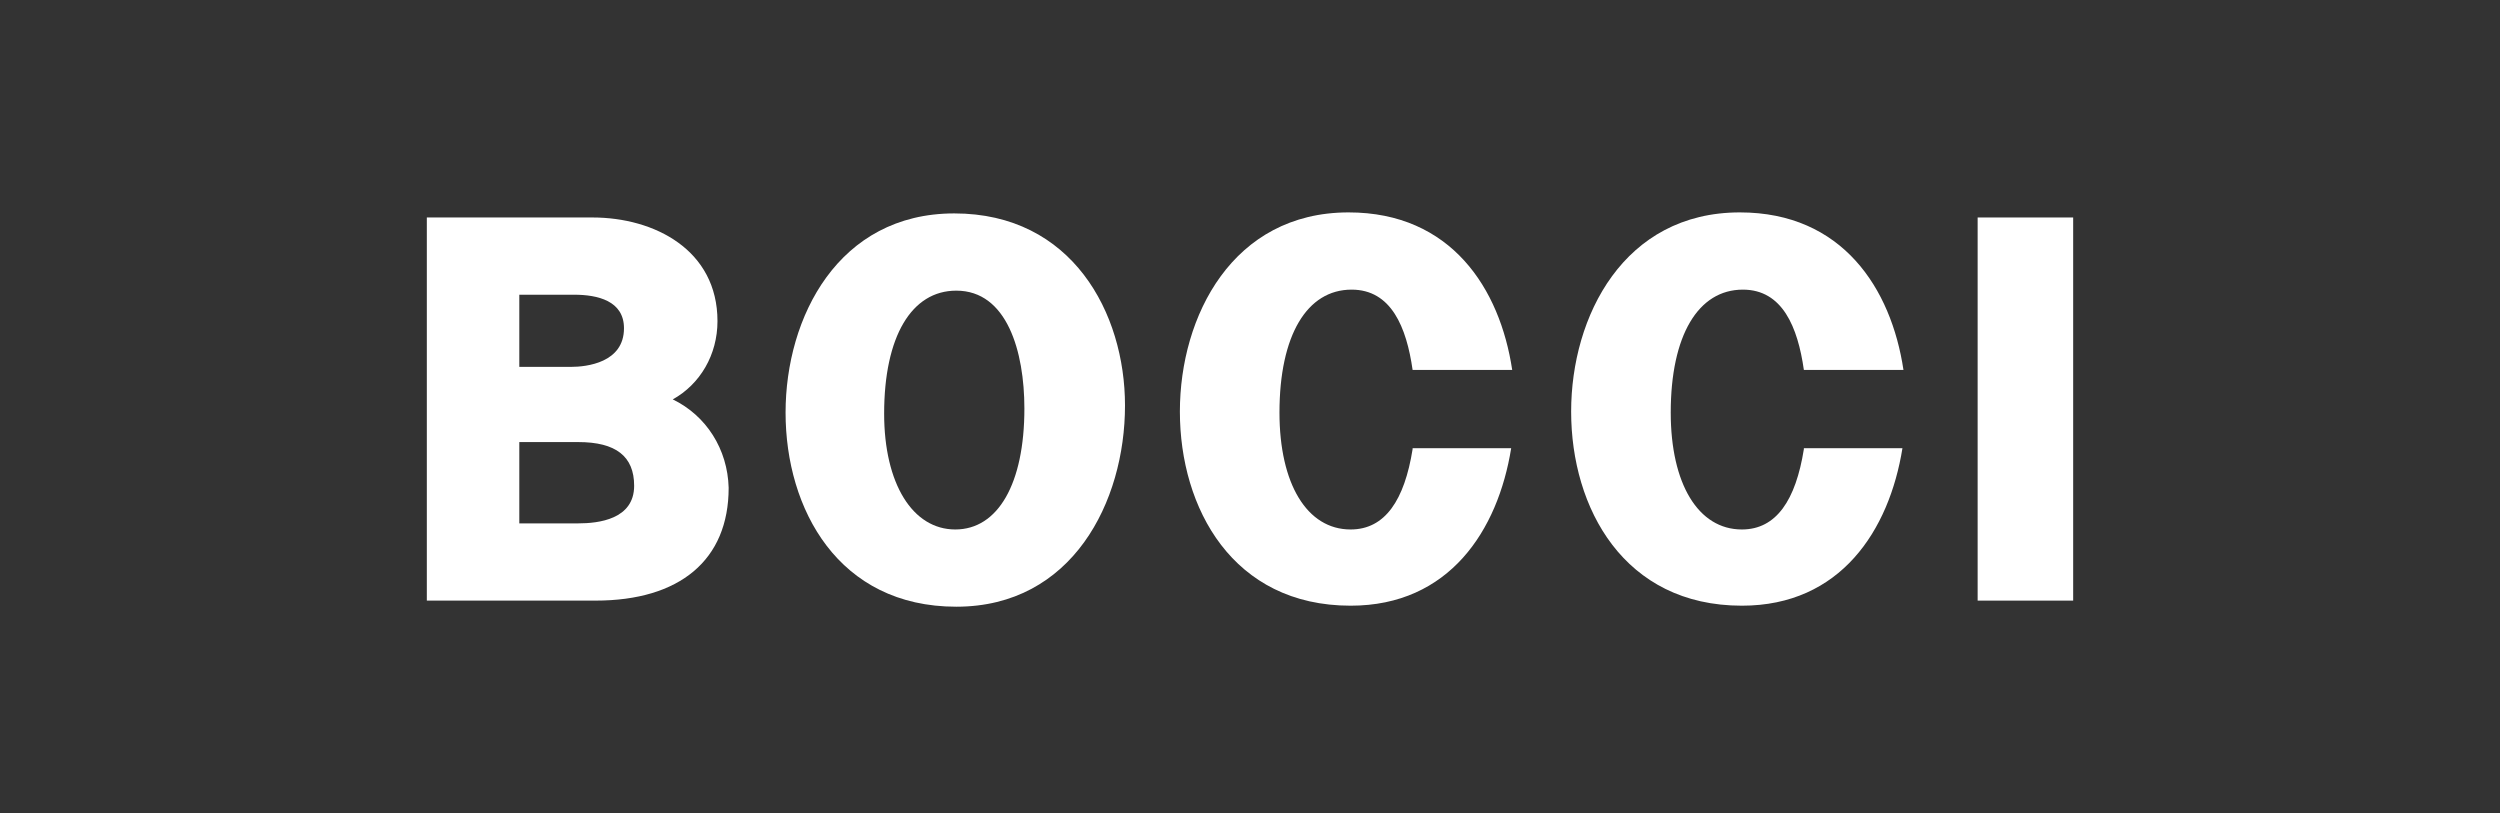
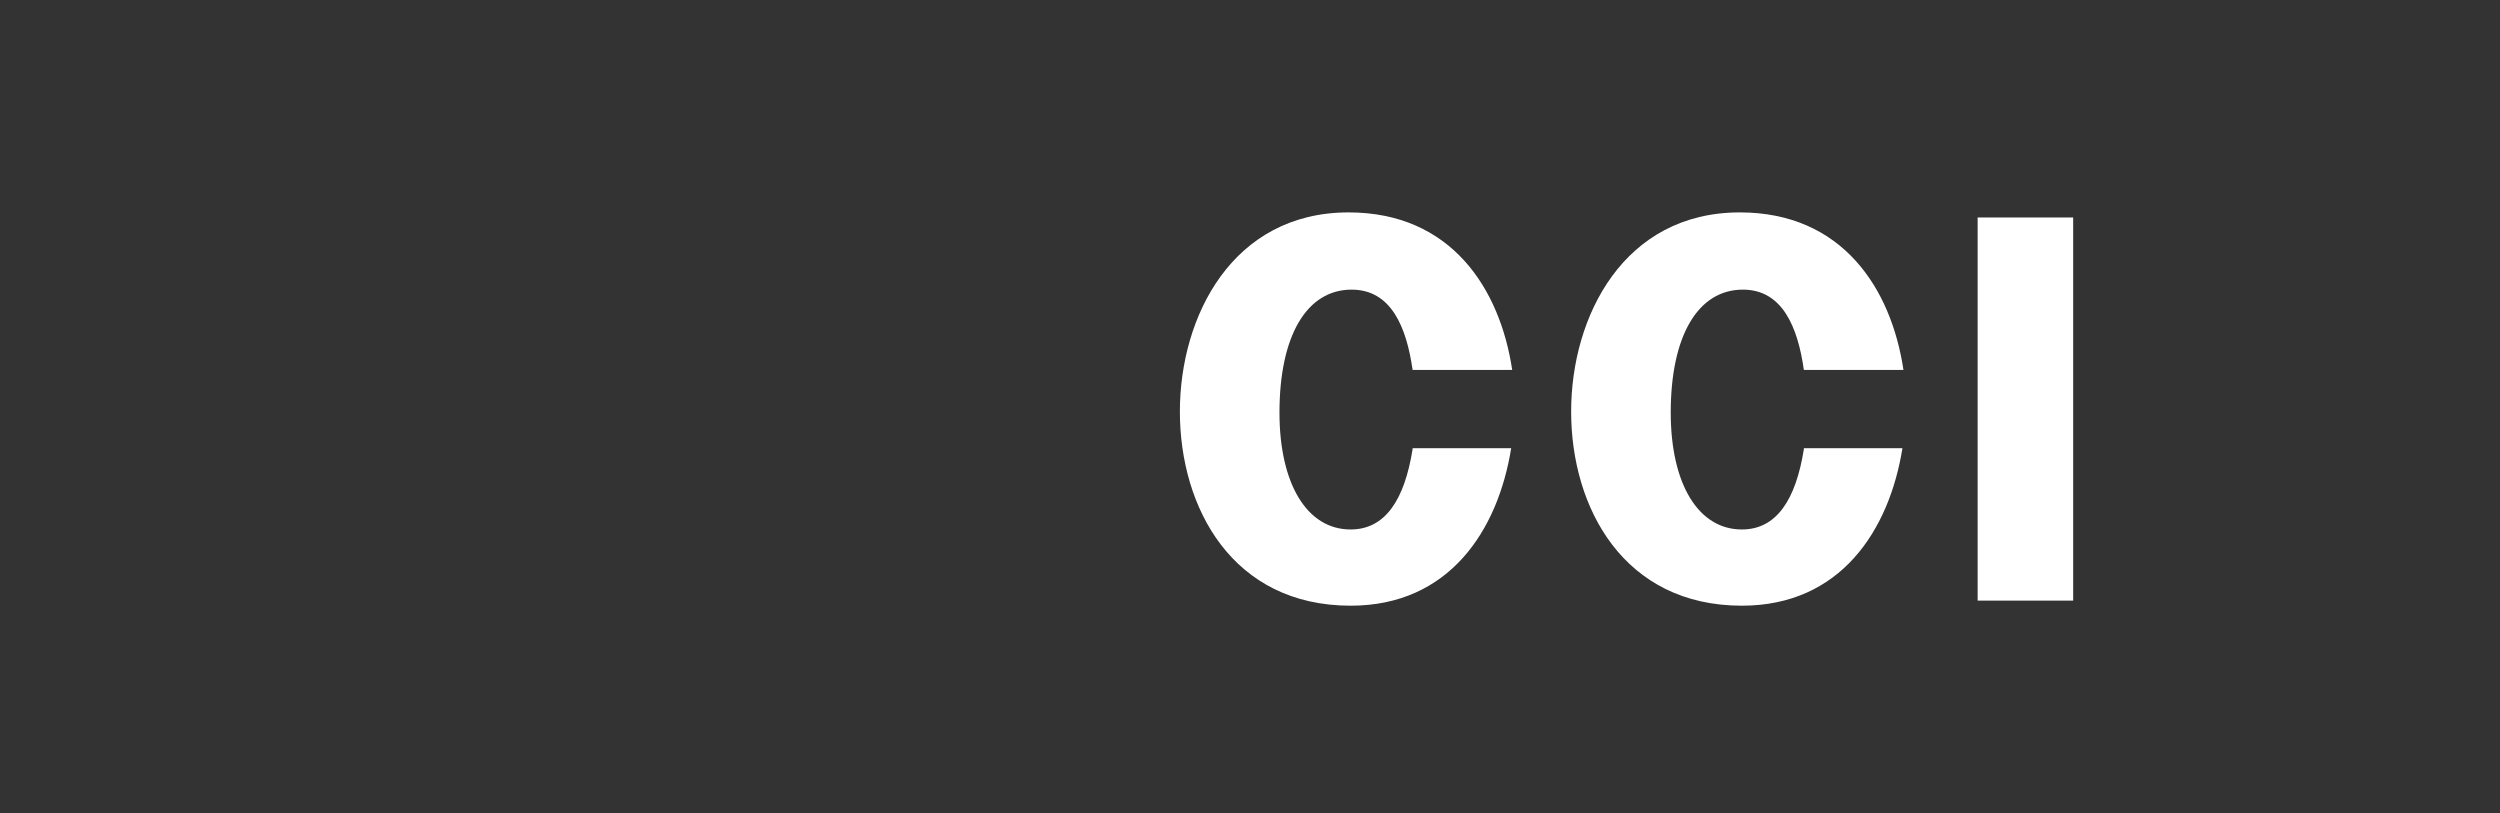
<svg xmlns="http://www.w3.org/2000/svg" version="1.1" id="Layer_1" x="0px" y="0px" width="246px" height="80px" viewBox="0 0 246 80" style="enable-background:new 0 0 246 80;" xml:space="preserve">
  <rect x="0" y="0" width="246" height="80" fill="#333333" stroke="none" />
  <style type="text/css">
	.st0{fill:#FFFFFF;}
</style>
  <g>
-     <path class="st0" d="M66.2,39.3c2.7-1.5,4.4-4.4,4.4-7.7c0-7-6.2-10.2-12.3-10.2H42v37.7h16.6c8.3,0,13.1-4,13.1-11.1   C71.6,44.2,69.5,40.9,66.2,39.3z M56.2,36.1h-5.1V29h5.4c2.3,0,4.9,0.6,4.9,3.3C61.4,35.7,57.7,36.1,56.2,36.1z M51.1,43.5h5.8   c3.7,0,5.5,1.4,5.5,4.3c0,3.3-3.5,3.7-5.5,3.7h-5.8V43.5z" />
-     <path class="st0" d="M93.9,21c-11.4,0-16.6,10.2-16.6,19.6c0,9.5,5.2,19.1,16.8,19.1c11.4,0,16.6-10.3,16.6-19.8   C110.7,30.8,105.5,21,93.9,21z M87,40.7c0-7.6,2.7-12.1,7.1-12.1c5,0,6.7,6,6.7,11.6c0,7.4-2.6,11.9-6.8,11.9   C89.8,52.1,87,47.6,87,40.7z" />
    <rect x="194.6" y="21.4" class="st0" width="9.4" height="37.7" />
    <path class="st0" d="M177.5,44.2c-0.8,5-2.7,7.9-6.1,7.9c-4.3,0-7-4.5-7-11.5c0-7.6,2.7-12.1,7.1-12.1c3.9,0,5.4,3.7,6,7.9h9.8   c-1.2-8-6-15.5-16.1-15.5c-11.4,0-16.6,10.2-16.6,19.6c0,9.5,5.2,19.1,16.8,19.1c9.7,0,14.5-7.4,15.8-15.5H177.5z" />
    <path class="st0" d="M139,44.2c-0.8,5-2.7,7.9-6.1,7.9c-4.3,0-7-4.5-7-11.5c0-7.6,2.7-12.1,7.1-12.1c3.9,0,5.4,3.7,6,7.9h9.8   c-1.2-8-6-15.5-16.1-15.5c-11.4,0-16.6,10.2-16.6,19.6c0,9.5,5.2,19.1,16.8,19.1c9.7,0,14.5-7.4,15.8-15.5H139z" />
  </g>
</svg>